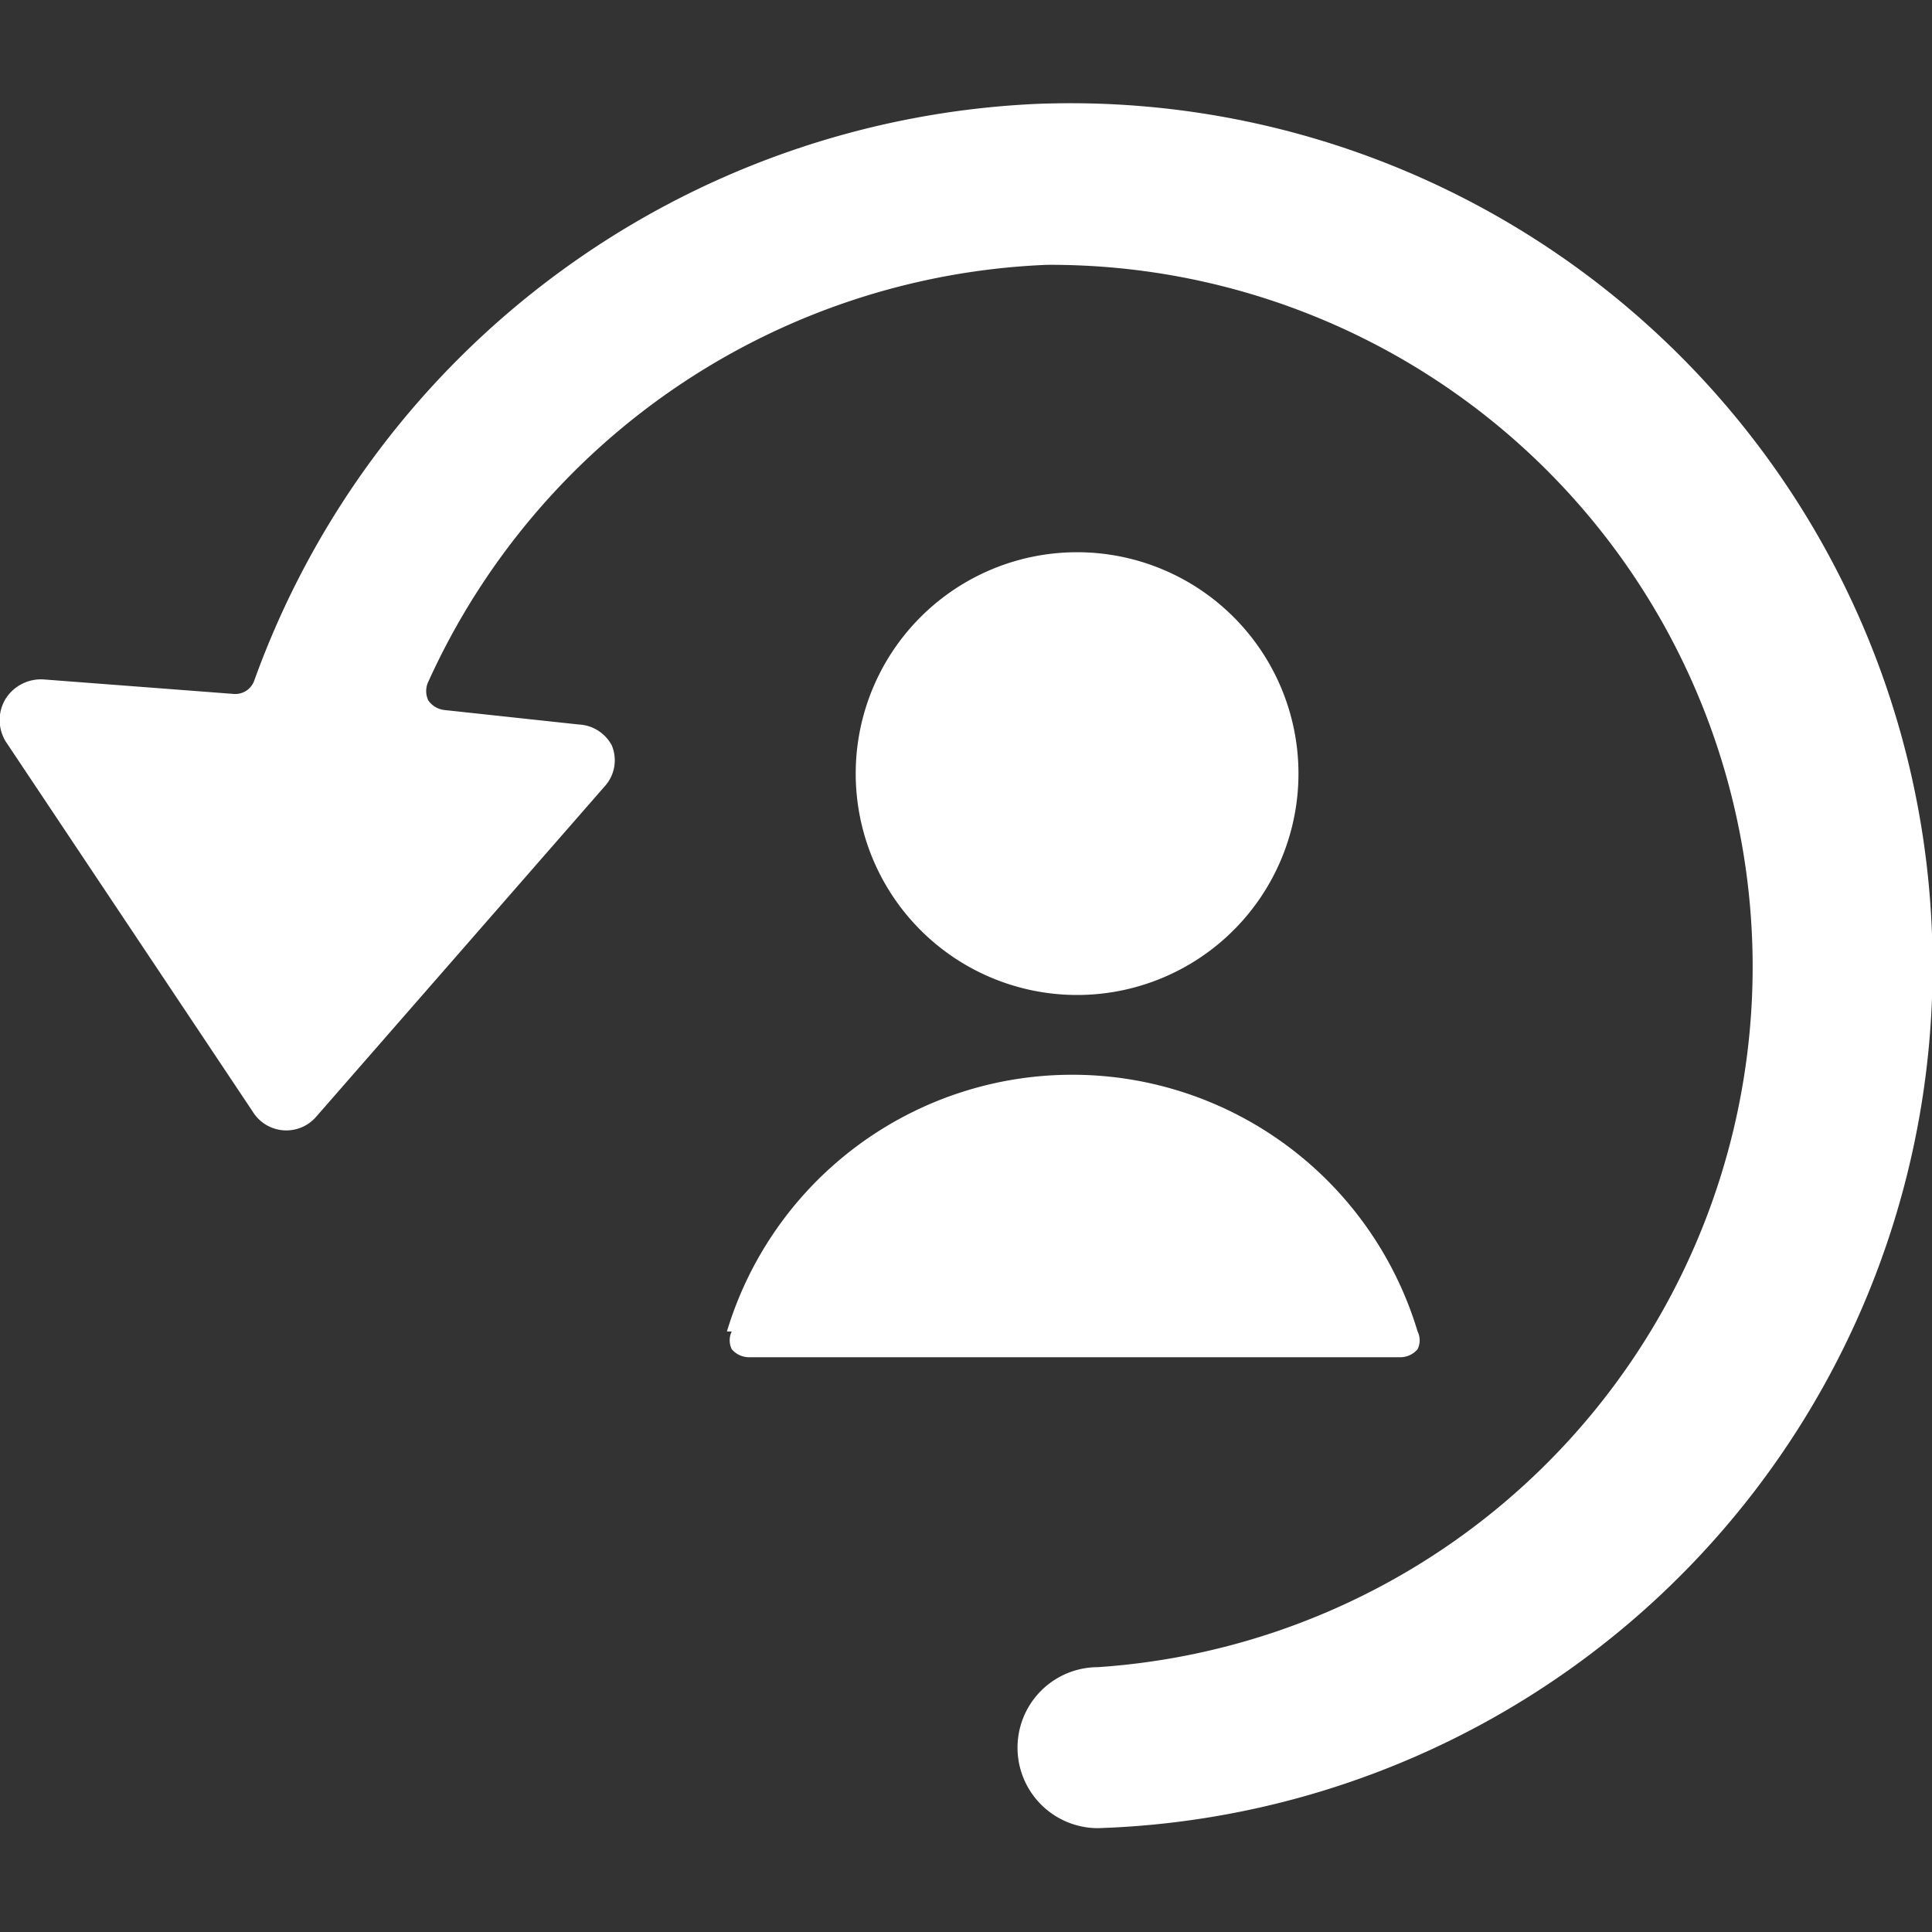
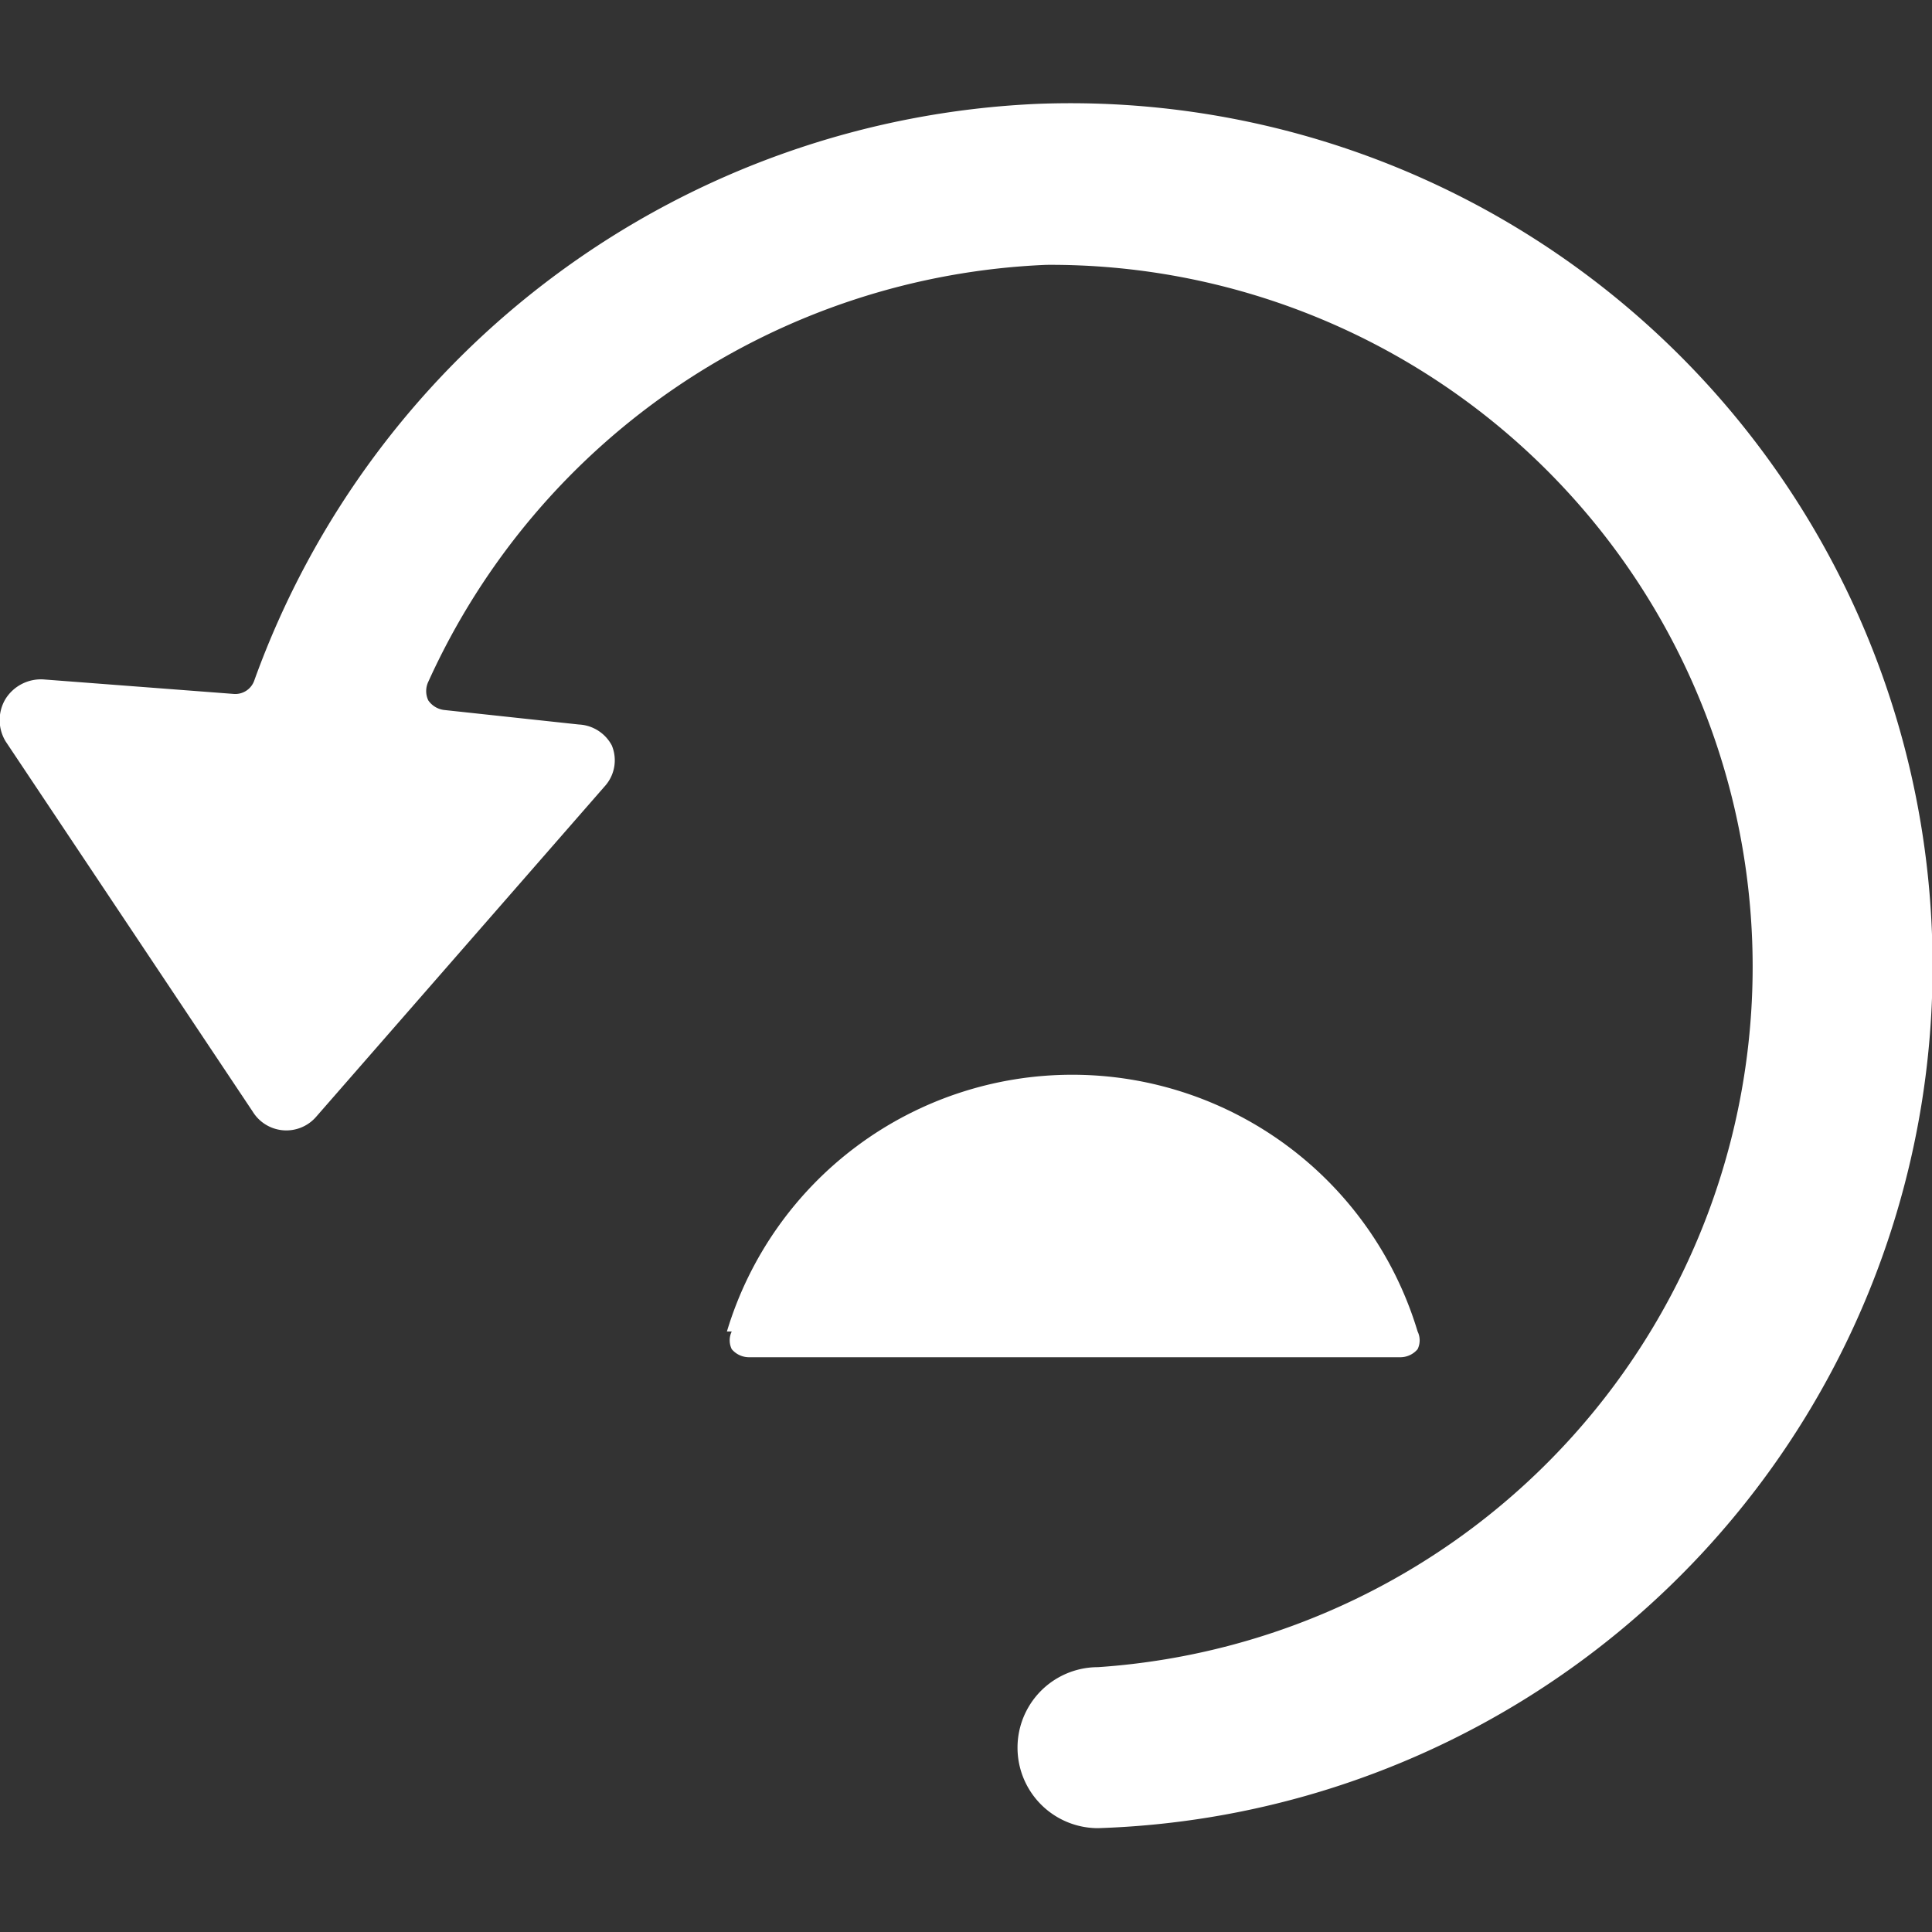
<svg xmlns="http://www.w3.org/2000/svg" viewBox="0 0 24 24" id="Human-Resources-Employee-Previous--Streamline-Ultimate.svg" height="24" width="24">
  <rect x="0" y="0" width="24" height="24" fill="#333333" stroke="none" />
  <desc>Human Resources Employee Previous Streamline Icon: https://streamlinehq.com</desc>
  <g>
    <path d="M24 11.61A10.71 10.71 0 0 0 12.89 1.29a10.85 10.85 0 0 0 -9.73 7.16 0.25 0.25 0 0 1 -0.26 0.17L0.54 8.44a0.52 0.52 0 0 0 -0.47 0.24 0.51 0.51 0 0 0 0 0.53l3.07 4.6a0.49 0.49 0 0 0 0.79 0.06l3.58 -4.1a0.48 0.48 0 0 0 0.09 -0.51 0.49 0.49 0 0 0 -0.41 -0.26l-1.67 -0.18a0.28 0.28 0 0 1 -0.2 -0.12 0.27 0.27 0 0 1 0 -0.23A8.83 8.83 0 0 1 13 3.29a8.72 8.72 0 0 1 0.64 17.42 1 1 0 0 0 0 2A10.71 10.71 0 0 0 24 11.61Z" fill="#ffffff" stroke-width="1" />
-     <path d="M10.63 9.61a2.75 2.75 0 1 0 5.5 0 2.75 2.75 0 1 0 -5.5 0" fill="#ffffff" stroke-width="1" />
    <path d="M9.09 16.54a0.25 0.25 0 0 0 0 0.22 0.28 0.28 0 0 0 0.21 0.1h8.1a0.28 0.28 0 0 0 0.21 -0.1 0.25 0.25 0 0 0 0 -0.22 4.48 4.48 0 0 0 -8.58 0Z" fill="#ffffff" stroke-width="1" />
  </g>
</svg>